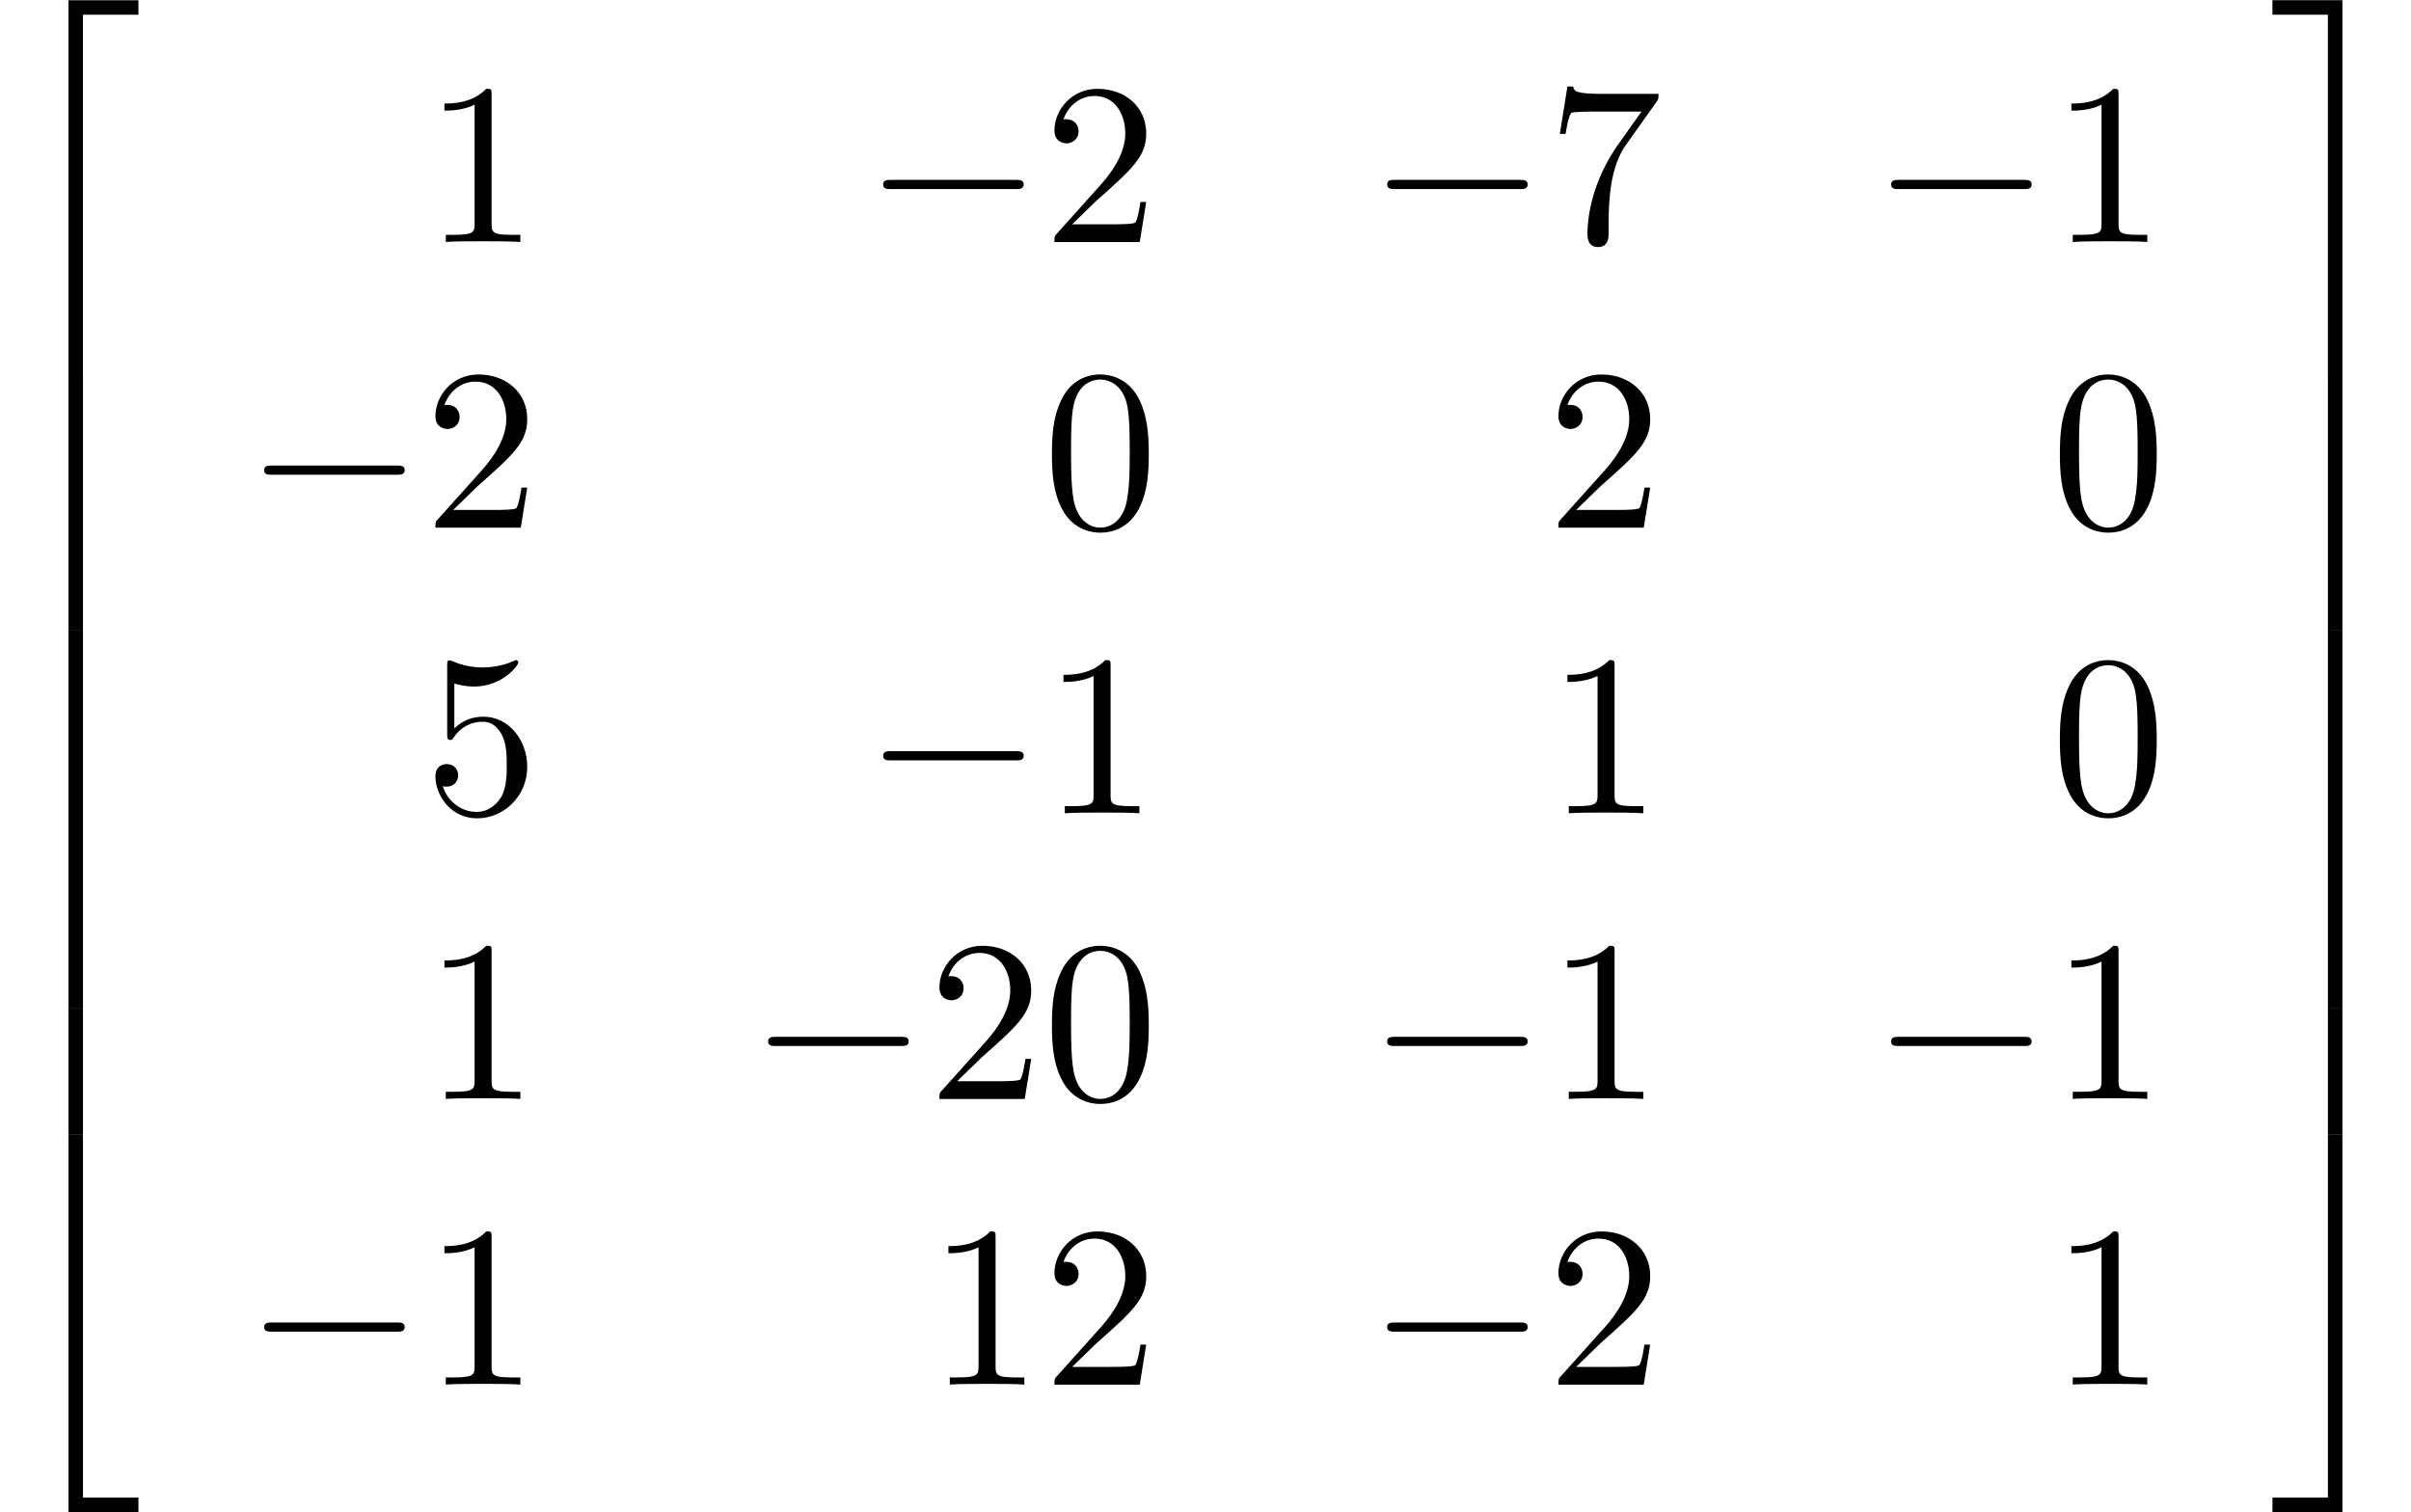
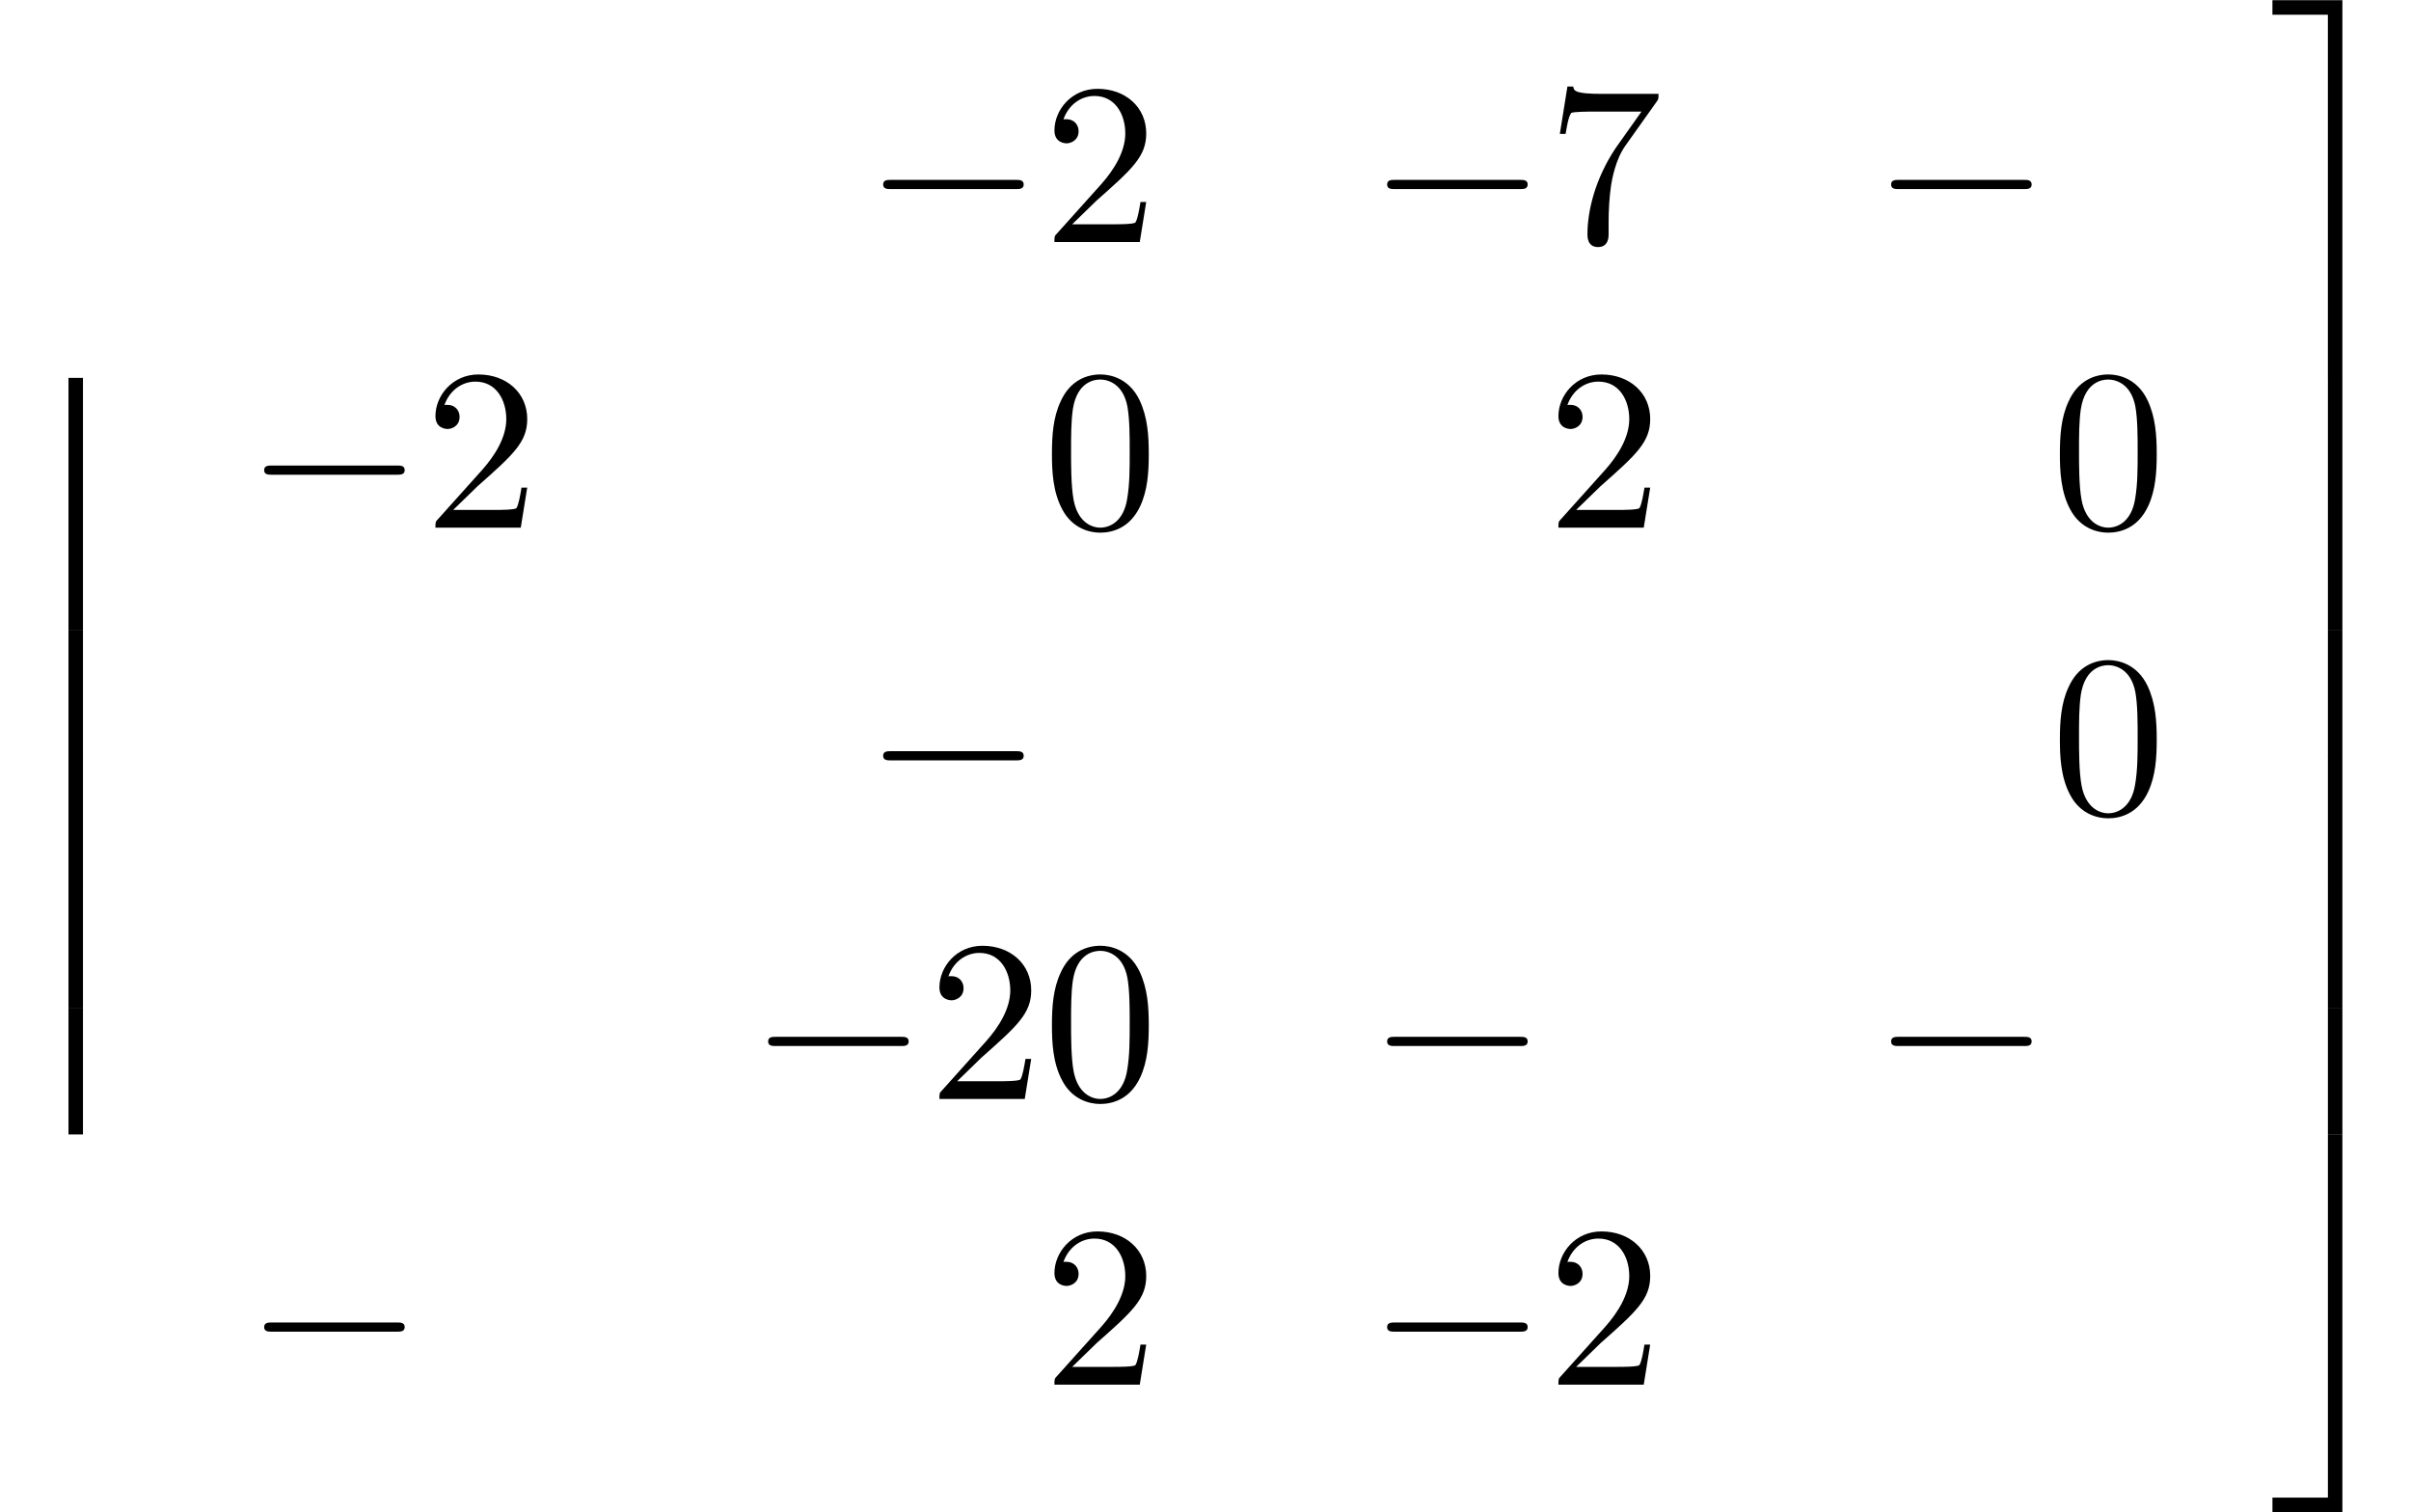
<svg xmlns="http://www.w3.org/2000/svg" xmlns:xlink="http://www.w3.org/1999/xlink" version="1.1" width="114.346pt" height="71.732pt" viewBox="234.427 -71.732 114.346 71.732">
  <defs>
    <use id="g19-0" xlink:href="#g2-0" transform="scale(1.095)" />
    <path id="g25-48" d="m5.018-3.491c0-.873-.055-1.745-.436-2.553c-.502-1.047-1.396-1.222-1.855-1.222c-.655 0-1.451 .284-1.898 1.298c-.349 .753-.404 1.604-.404 2.476c0 .818 .044 1.8 .491 2.629c.469 .884 1.265 1.102 1.8 1.102c.589 0 1.418-.229 1.898-1.265c.349-.753 .404-1.604 .404-2.465zm-.905-.131c0 .818 0 1.56-.12 2.258c-.164 1.036-.785 1.364-1.276 1.364c-.425 0-1.069-.273-1.265-1.32c-.12-.655-.12-1.658-.12-2.302c0-.698 0-1.418 .087-2.007c.207-1.298 1.025-1.396 1.298-1.396c.36 0 1.08 .196 1.287 1.276c.109 .611 .109 1.44 .109 2.127z" />
-     <path id="g25-49" d="m4.571 0v-.338h-.349c-.982 0-1.015-.12-1.015-.524v-6.12c0-.262 0-.284-.251-.284c-.676 .698-1.636 .698-1.985 .698v.338c.218 0 .862 0 1.429-.284v5.651c0 .393-.033 .524-1.015 .524h-.349v.338c.382-.033 1.331-.033 1.767-.033s1.385 0 1.767 .033z" />
    <path id="g25-50" d="m4.898-1.898h-.273c-.055 .327-.131 .807-.24 .971c-.076 .087-.796 .087-1.036 .087h-1.964l1.156-1.124c1.702-1.505 2.356-2.095 2.356-3.185c0-1.244-.982-2.116-2.313-2.116c-1.233 0-2.04 1.004-2.04 1.975c0 .611 .545 .611 .578 .611c.185 0 .567-.131 .567-.578c0-.284-.196-.567-.578-.567c-.087 0-.109 0-.142 .011c.251-.709 .84-1.113 1.473-1.113c.993 0 1.462 .884 1.462 1.778c0 .873-.545 1.735-1.145 2.411l-2.095 2.335c-.12 .12-.12 .142-.12 .404h4.047l.305-1.898z" />
-     <path id="g25-53" d="m4.898-2.193c0-1.298-.895-2.389-2.073-2.389c-.524 0-.993 .175-1.385 .556v-2.127c.218 .065 .578 .142 .927 .142c1.342 0 2.105-.993 2.105-1.135c0-.065-.033-.12-.109-.12c0 0-.033 0-.087 .033c-.218 .098-.753 .316-1.484 .316c-.436 0-.938-.076-1.451-.305c-.087-.033-.131-.033-.131-.033c-.109 0-.109 .087-.109 .262v3.229c0 .196 0 .284 .153 .284c.076 0 .098-.033 .142-.098c.12-.175 .524-.764 1.407-.764c.567 0 .84 .502 .927 .698c.175 .404 .196 .829 .196 1.375c0 .382 0 1.036-.262 1.495c-.262 .425-.665 .709-1.167 .709c-.796 0-1.418-.578-1.604-1.222c.033 .011 .065 .022 .185 .022c.36 0 .545-.273 .545-.535s-.185-.535-.545-.535c-.153 0-.535 .076-.535 .578c0 .938 .753 1.996 1.975 1.996c1.265 0 2.378-1.047 2.378-2.433z" />
    <path id="g25-55" d="m5.291-7.025h-2.651c-1.331 0-1.353-.142-1.396-.349h-.273l-.36 2.247h.273c.033-.175 .131-.862 .273-.993c.076-.065 .927-.065 1.069-.065h2.258l-1.222 1.724c-.982 1.473-1.342 2.989-1.342 4.102c0 .109 0 .6 .502 .6s.502-.491 .502-.6v-.556c0-.6 .033-1.2 .12-1.789c.044-.251 .196-1.189 .676-1.865l1.473-2.073c.098-.131 .098-.153 .098-.382z" />
    <path id="g2-0" d="m6.914-2.491c0-.199-.189-.199-.329-.199h-5.43c-.139 0-.329 0-.329 .199s.189 .199 .329 .199h5.43c.139 0 .329 0 .329-.199z" />
-     <path id="g16-50" d="m6.565 .299v-.687h-3.318v17.923h.687v-17.235h2.63z" />
    <path id="g16-51" d="m3.387 17.534v-17.923h-3.318v.687h2.63v17.235h.687z" />
-     <path id="g16-52" d="m6.565 17.524v-.687h-2.63v-17.235h-.687v17.923h3.318z" />
    <path id="g16-53" d="m3.387 17.524v-17.923h-.687v17.235h-2.63v.687h3.318z" />
    <path id="g16-54" d="m3.935 5.988v-5.998h-.687v5.998h.687z" />
    <path id="g16-55" d="m3.387 5.988v-5.998h-.687v5.998h.687z" />
  </defs>
  <g id="page451">
    <use x="234.427" y="-71.333" xlink:href="#g16-50" />
    <use x="234.427" y="-53.799" xlink:href="#g16-54" />
    <use x="234.427" y="-47.821" xlink:href="#g16-54" />
    <use x="234.427" y="-41.843" xlink:href="#g16-54" />
    <use x="234.427" y="-35.866" xlink:href="#g16-54" />
    <use x="234.427" y="-29.888" xlink:href="#g16-54" />
    <use x="234.427" y="-23.911" xlink:href="#g16-54" />
    <use x="234.427" y="-17.534" xlink:href="#g16-52" />
    <use x="254.535" y="-60.254" xlink:href="#g25-49" />
    <use x="275.407" y="-60.254" xlink:href="#g19-0" />
    <use x="283.892" y="-60.254" xlink:href="#g25-50" />
    <use x="299.309" y="-60.254" xlink:href="#g19-0" />
    <use x="307.794" y="-60.254" xlink:href="#g25-55" />
    <use x="323.211" y="-60.254" xlink:href="#g19-0" />
    <use x="331.696" y="-60.254" xlink:href="#g25-49" />
    <use x="246.05" y="-46.705" xlink:href="#g19-0" />
    <use x="254.535" y="-46.705" xlink:href="#g25-50" />
    <use x="283.892" y="-46.705" xlink:href="#g25-48" />
    <use x="307.794" y="-46.705" xlink:href="#g25-50" />
    <use x="331.696" y="-46.705" xlink:href="#g25-48" />
    <use x="254.535" y="-33.156" xlink:href="#g25-53" />
    <use x="275.407" y="-33.156" xlink:href="#g19-0" />
    <use x="283.892" y="-33.156" xlink:href="#g25-49" />
    <use x="307.794" y="-33.156" xlink:href="#g25-49" />
    <use x="331.696" y="-33.156" xlink:href="#g25-48" />
    <use x="254.535" y="-19.607" xlink:href="#g25-49" />
    <use x="269.952" y="-19.607" xlink:href="#g19-0" />
    <use x="278.437" y="-19.607" xlink:href="#g25-50" />
    <use x="283.892" y="-19.607" xlink:href="#g25-48" />
    <use x="299.309" y="-19.607" xlink:href="#g19-0" />
    <use x="307.794" y="-19.607" xlink:href="#g25-49" />
    <use x="323.211" y="-19.607" xlink:href="#g19-0" />
    <use x="331.696" y="-19.607" xlink:href="#g25-49" />
    <use x="246.05" y="-6.058" xlink:href="#g19-0" />
    <use x="254.535" y="-6.058" xlink:href="#g25-49" />
    <use x="278.437" y="-6.058" xlink:href="#g25-49" />
    <use x="283.892" y="-6.058" xlink:href="#g25-50" />
    <use x="299.309" y="-6.058" xlink:href="#g19-0" />
    <use x="307.794" y="-6.058" xlink:href="#g25-50" />
    <use x="331.696" y="-6.058" xlink:href="#g25-49" />
    <use x="342.132" y="-71.333" xlink:href="#g16-51" />
    <use x="342.132" y="-53.799" xlink:href="#g16-55" />
    <use x="342.132" y="-47.821" xlink:href="#g16-55" />
    <use x="342.132" y="-41.843" xlink:href="#g16-55" />
    <use x="342.132" y="-35.866" xlink:href="#g16-55" />
    <use x="342.132" y="-29.888" xlink:href="#g16-55" />
    <use x="342.132" y="-23.911" xlink:href="#g16-55" />
    <use x="342.132" y="-17.534" xlink:href="#g16-53" />
  </g>
</svg>